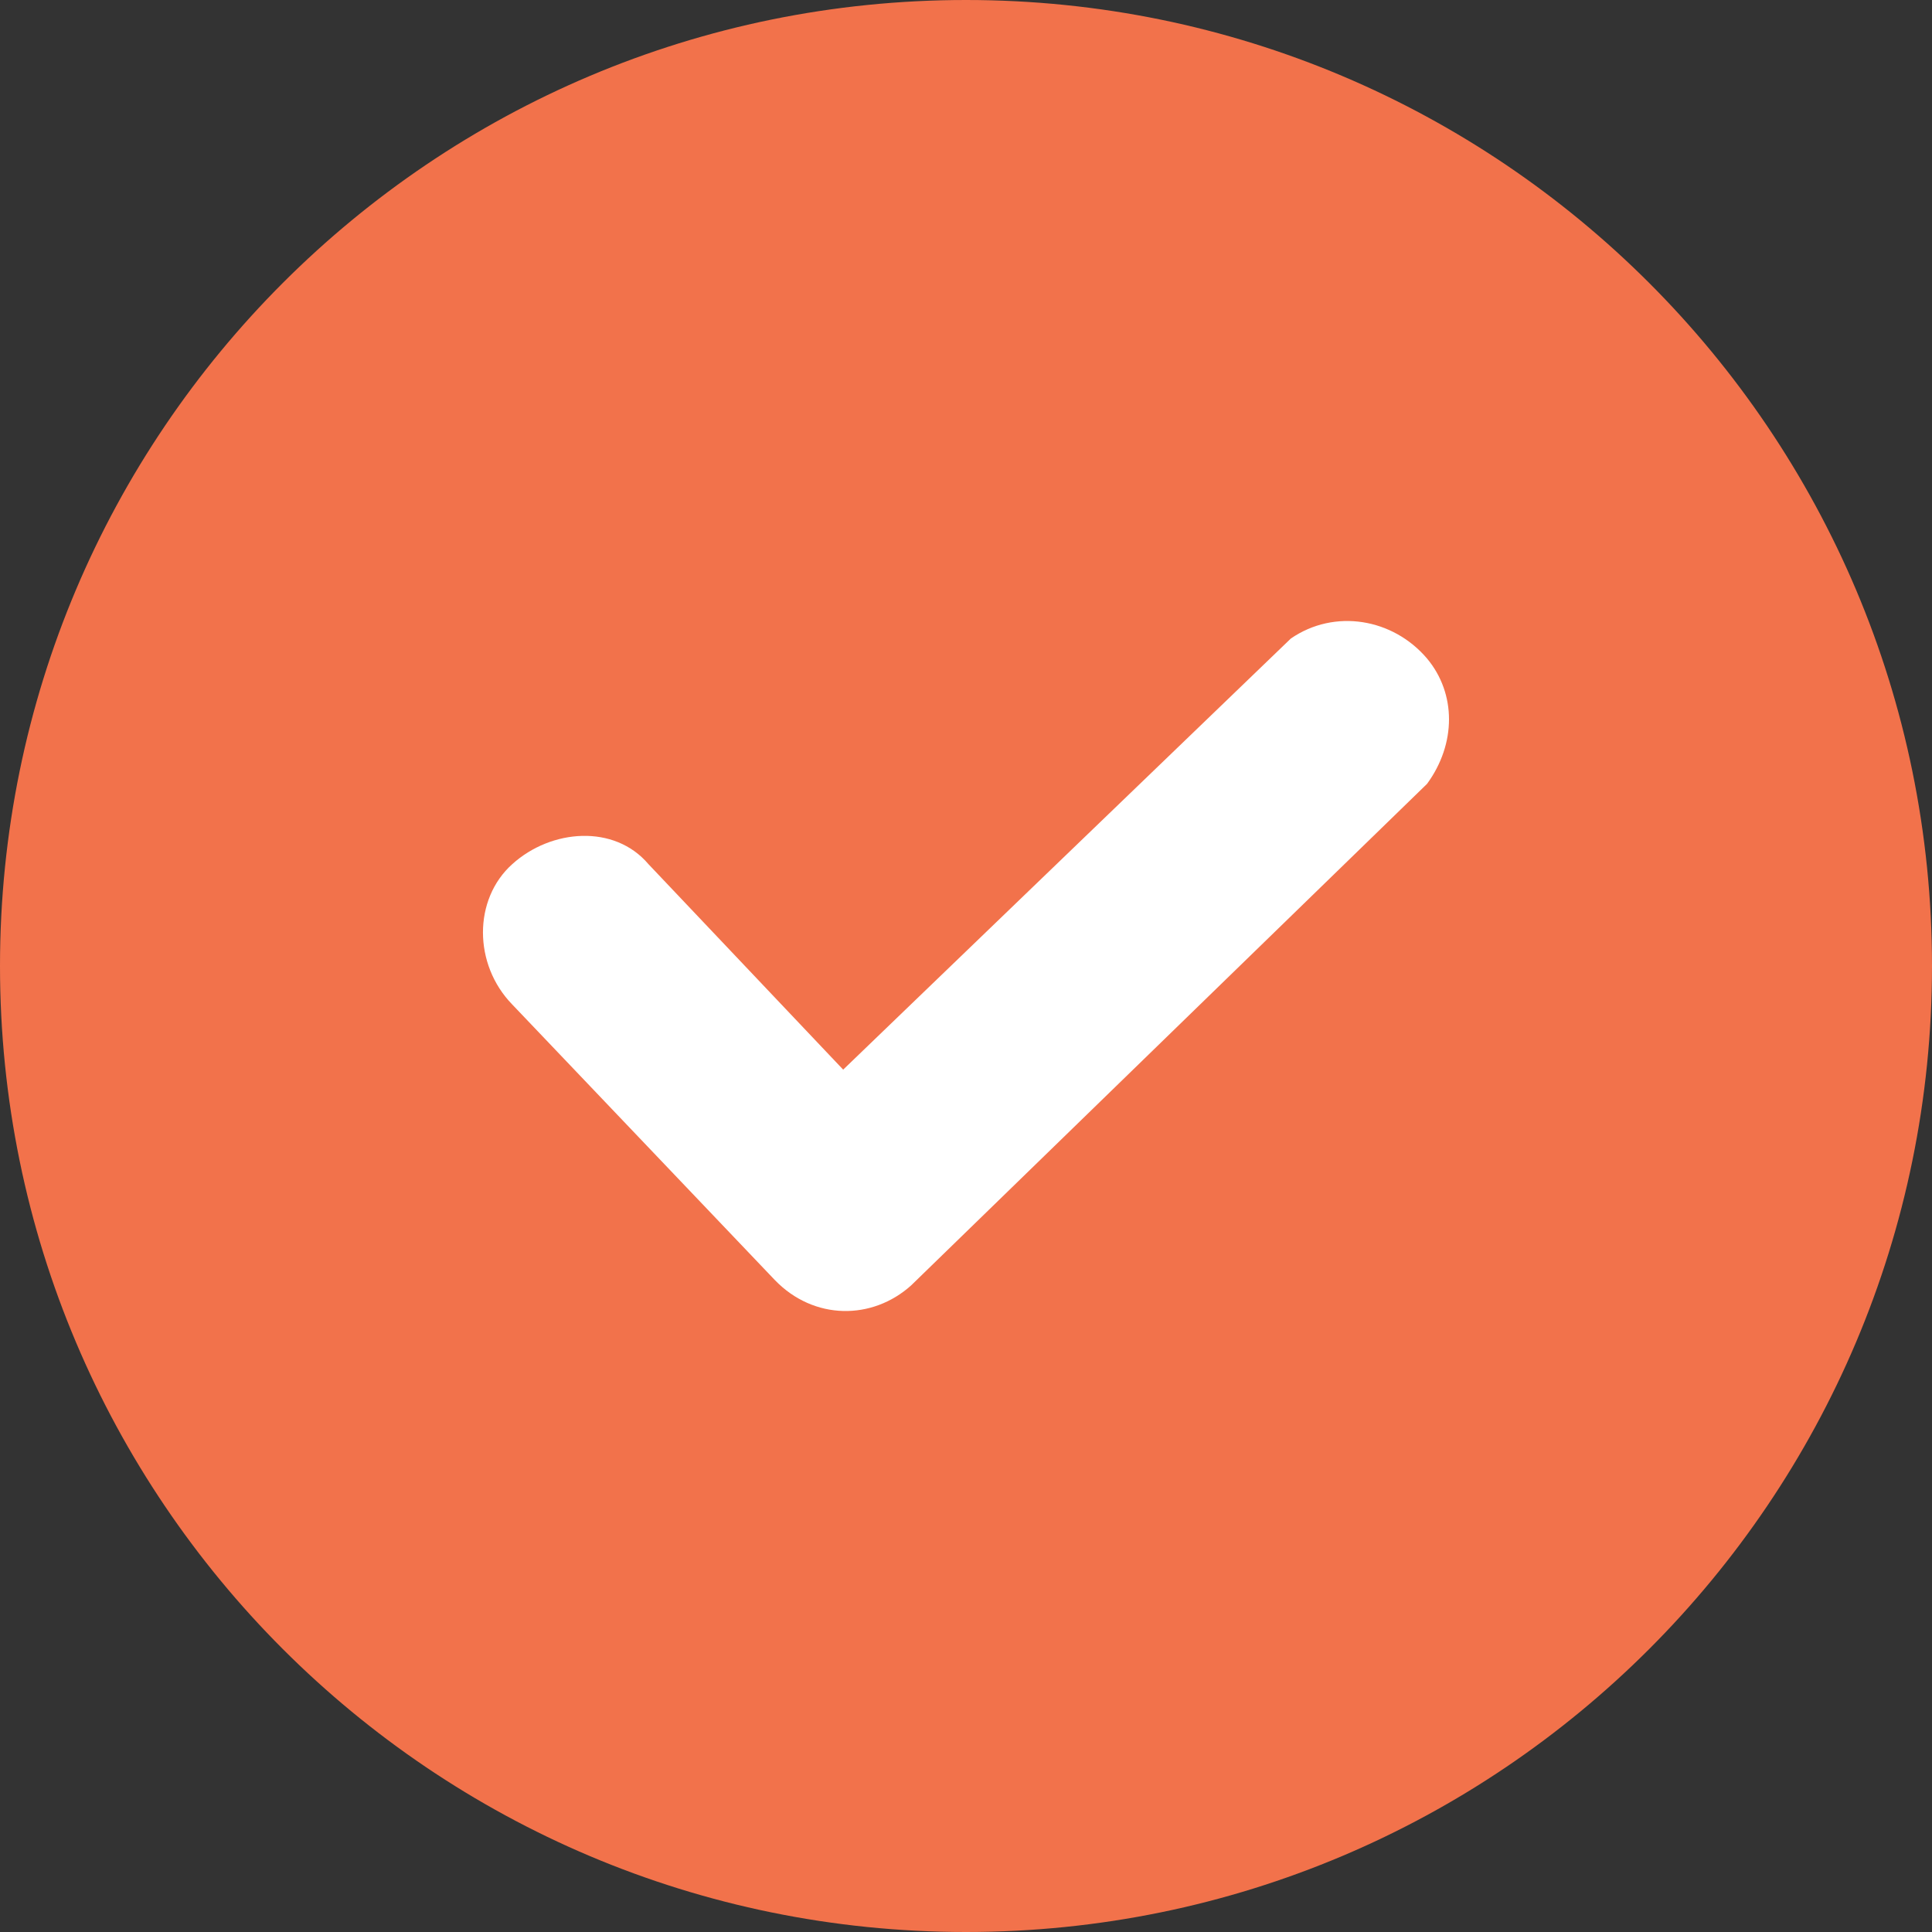
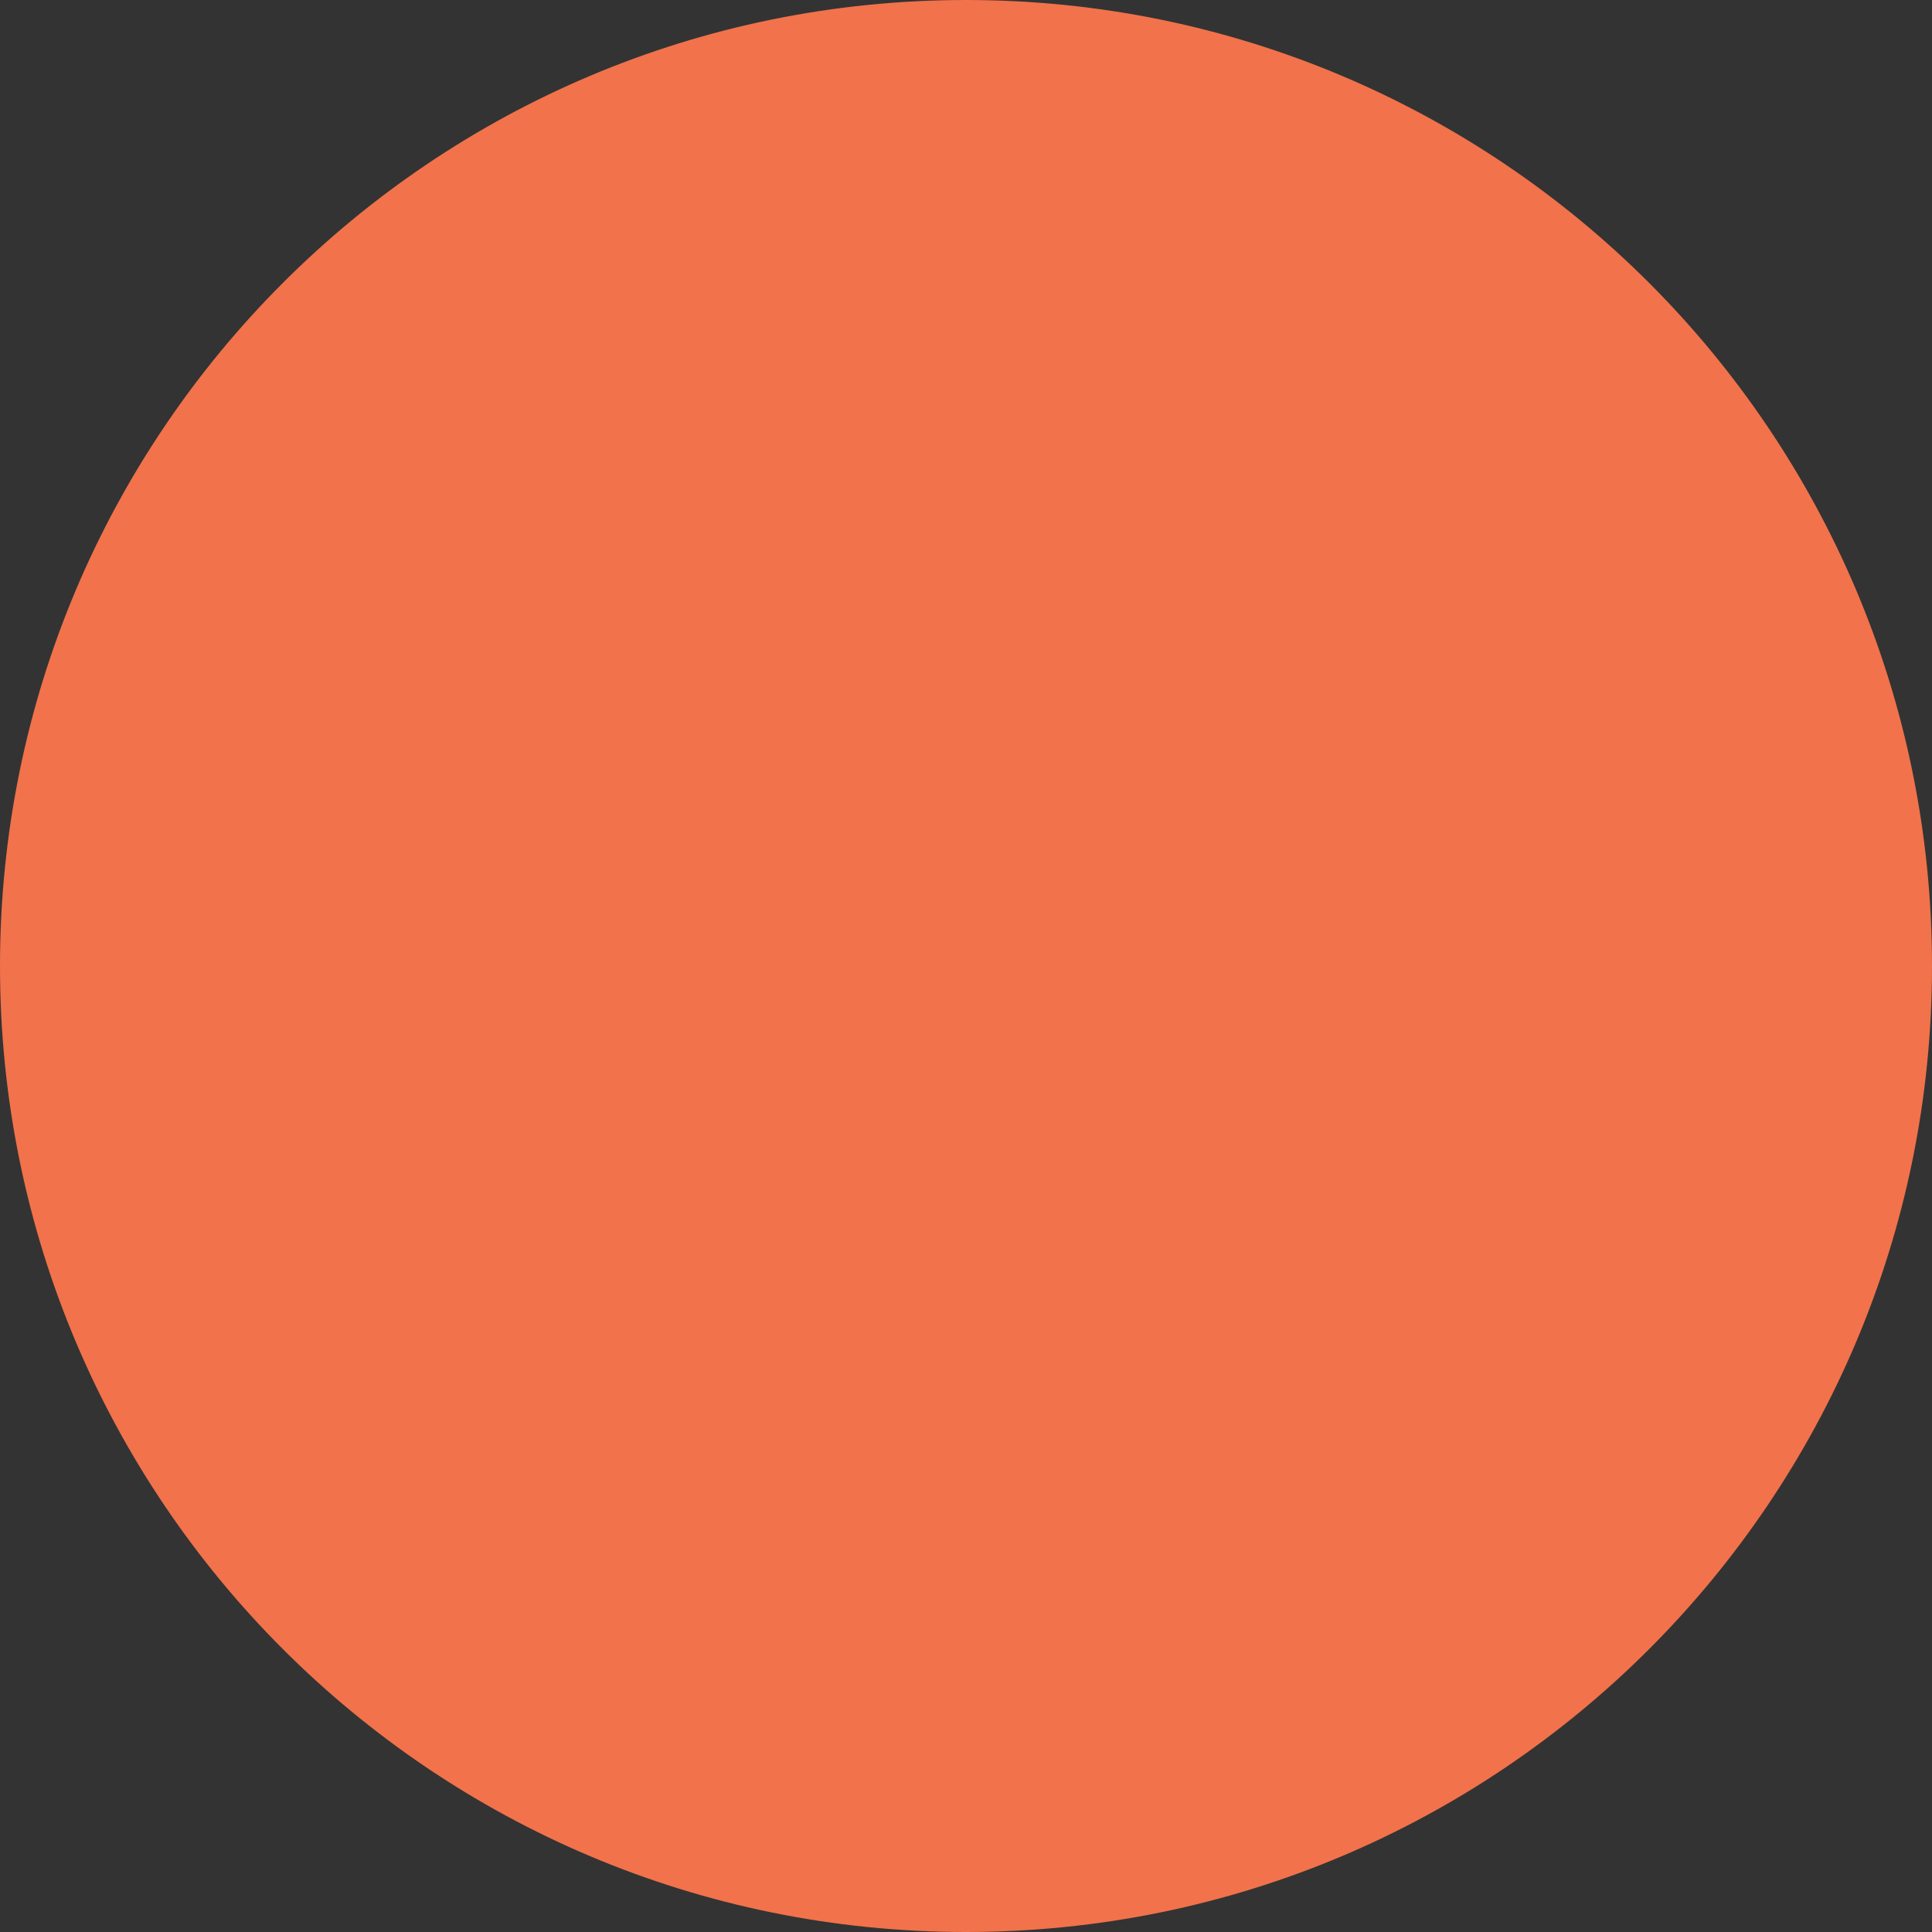
<svg xmlns="http://www.w3.org/2000/svg" width="14px" height="14px" viewBox="0 0 14 14" version="1.1">
  <rect x="0" y="0" width="14" height="14" fill="#333333" stroke="none" />
  <title>A2848521-3DBB-4243-8334-694406CDDDC6</title>
  <desc>Created with sketchtool.</desc>
  <defs />
  <g id="Page-1" stroke="none" stroke-width="1" fill="none" fill-rule="evenodd">
    <g id="-vector" transform="translate(-318, -774)">
      <g id="Group-17" transform="translate(318, 774)">
        <path d="M7,0 C3.133,0 0,3.133 0,7 C0,10.867 3.133,14 7,14 C10.867,14 14,10.867 14,7 C14,3.133 10.867,0 7,0 Z" id="Shape" fill="#f2724b" fill-rule="nonzero" />
-         <path d="M10.341,5.68 L6.603,9.314 C6.321,9.568 5.898,9.568 5.616,9.277 L3.712,7.279 C3.429,6.988 3.429,6.516 3.712,6.262 C3.994,6.007 4.452,5.971 4.699,6.262 L6.11,7.751 L9.354,4.627 C9.671,4.409 10.094,4.481 10.341,4.772 C10.553,5.026 10.553,5.39 10.341,5.68 Z" id="Path" fill="#FFFFFF" />
      </g>
    </g>
  </g>
</svg>